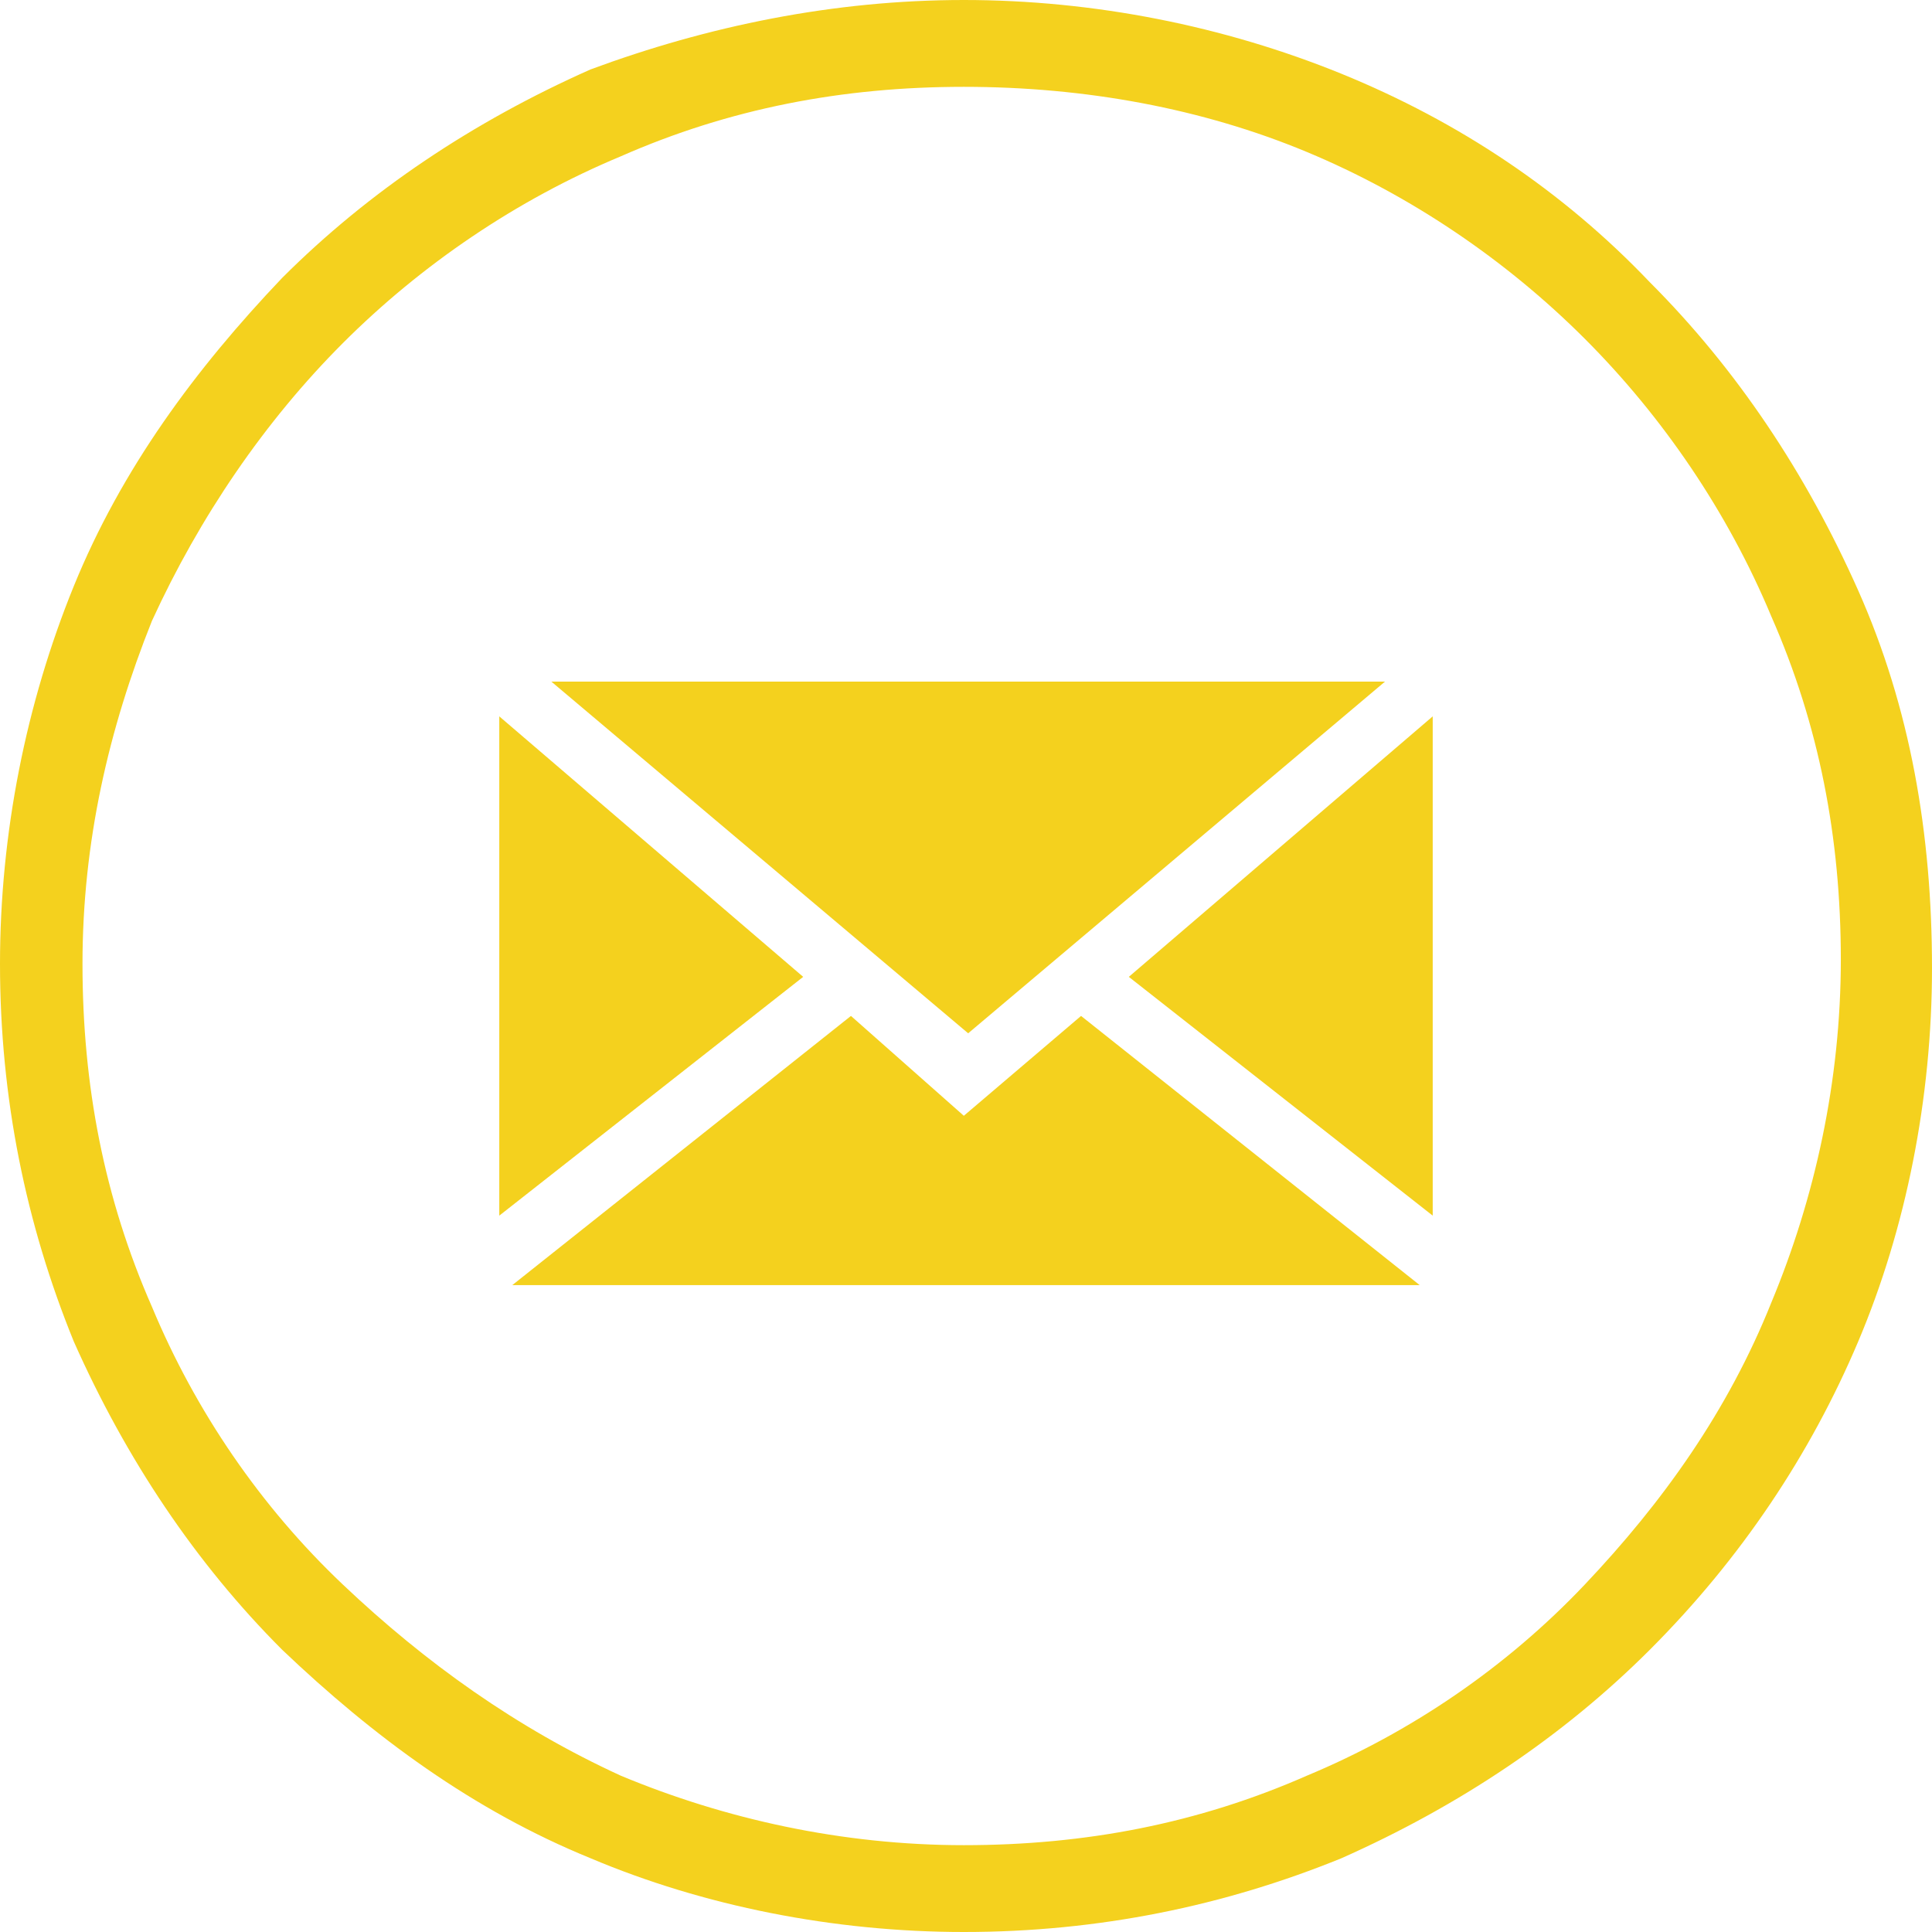
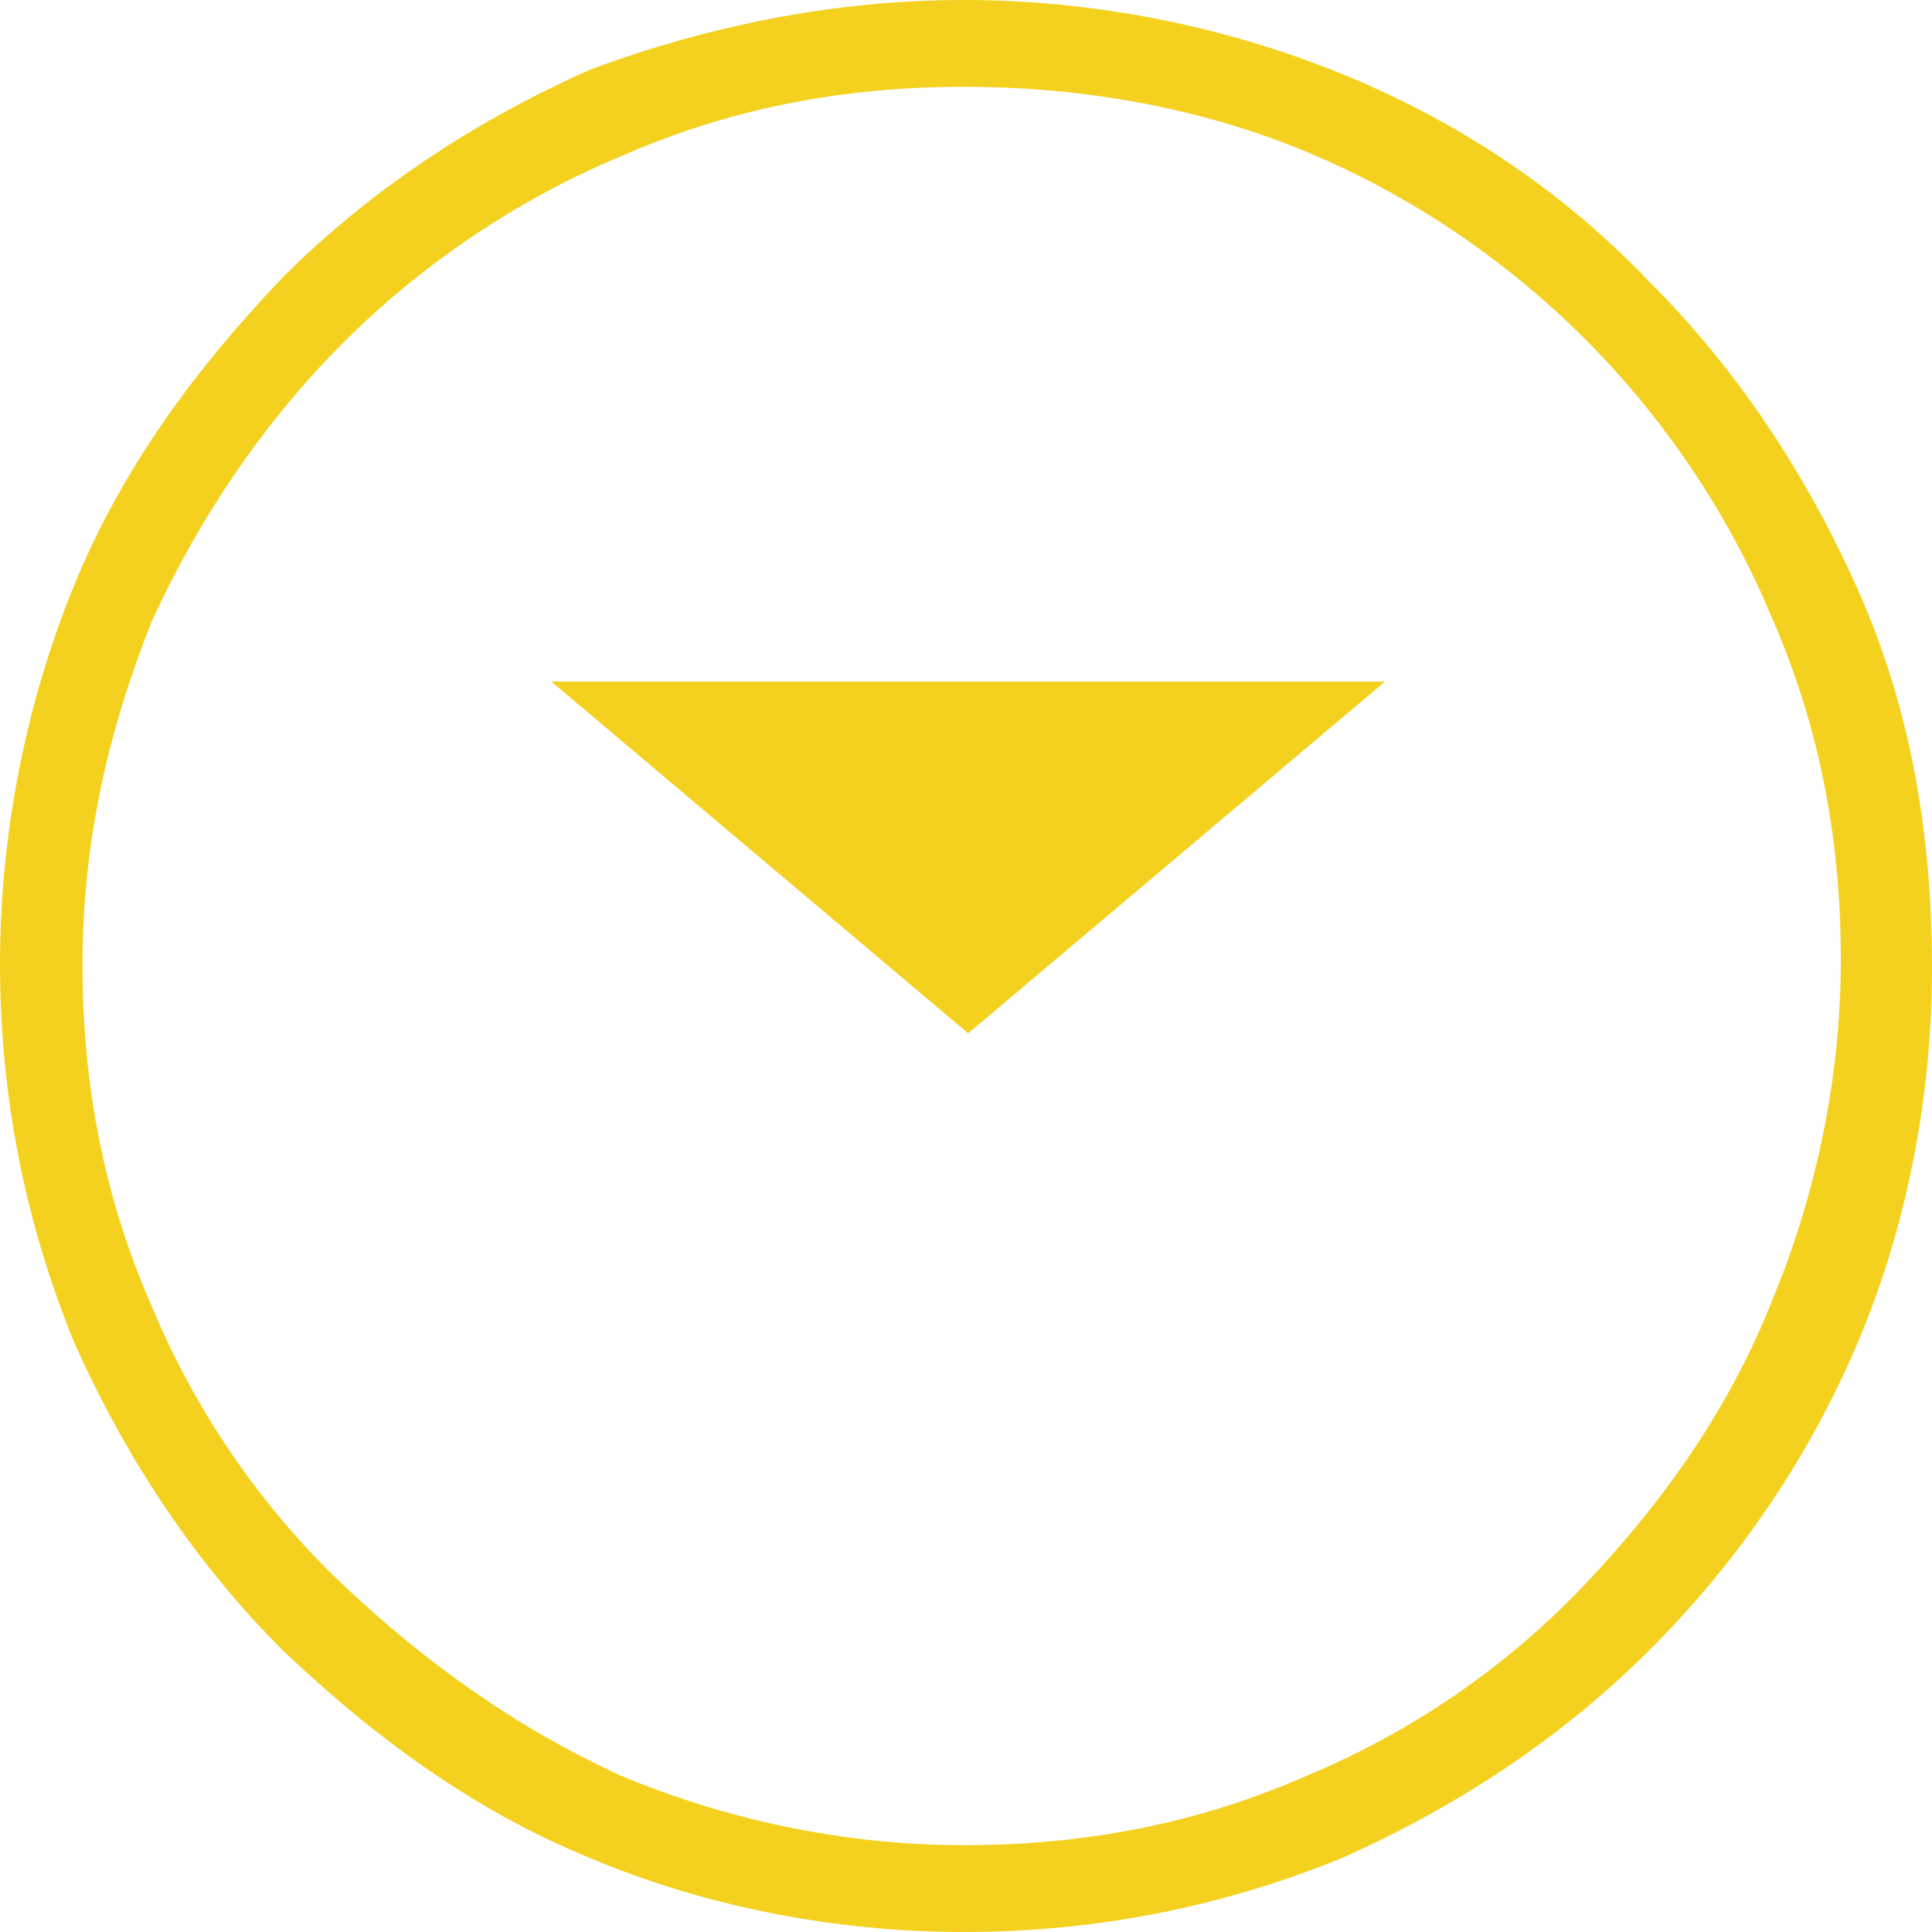
<svg xmlns="http://www.w3.org/2000/svg" version="1.1" id="Layer_1" x="0px" y="0px" viewBox="0 0 44.5 44.5" style="enable-background:new 0 0 44.5 44.5;" xml:space="preserve">
  <style type="text/css">
	.st0{fill:#F4D11E;}
</style>
  <g>
    <polygon class="st0" points="31.9,15.7 12.7,15.7 22.3,23.8  " />
-     <polygon class="st0" points="18.5,22.5 11.5,16.5 11.5,28  " />
-     <polygon class="st0" points="24.9,23.4 22.2,25.7 19.6,23.4 11.8,29.6 32.7,29.6  " />
-     <polygon class="st0" points="26,22.5 33,28 33,16.5  " />
  </g>
  <g>
    <g>
      <path class="st0" d="M22.2,44.5c-3,0-6-0.6-8.6-1.7c-2.7-1.1-5-2.8-7.1-4.8c-2-2-3.6-4.4-4.8-7.1C0.6,28.2,0,25.3,0,22.2    c0-3,0.6-6,1.7-8.7s2.8-5,4.8-7.1c2-2,4.4-3.6,7.1-4.8c2.7-1,5.6-1.6,8.6-1.6s6,0.6,8.7,1.7S36,4.4,38,6.5c2,2,3.6,4.4,4.8,7.1    s1.7,5.6,1.7,8.7c0,3-0.6,6-1.7,8.6c-1.1,2.6-2.7,5-4.8,7.1c-2,2-4.4,3.6-7.1,4.8C28.2,43.9,25.3,44.5,22.2,44.5z M22.2,2    c-2.8,0-5.4,0.5-7.9,1.6c-2.4,1-4.6,2.5-6.4,4.3s-3.3,4-4.4,6.4c-1,2.5-1.6,5.1-1.6,7.9s0.5,5.4,1.6,7.9c1,2.4,2.5,4.6,4.4,6.4    s4,3.3,6.4,4.4c2.4,1,5.1,1.6,7.9,1.6s5.4-0.5,7.9-1.6c2.4-1,4.6-2.5,6.4-4.4s3.3-4,4.3-6.5c1-2.4,1.6-5.1,1.6-7.9    s-0.5-5.4-1.6-7.9c-1-2.4-2.5-4.6-4.3-6.4s-4-3.3-6.4-4.3S25,2,22.2,2z" />
    </g>
  </g>
</svg>